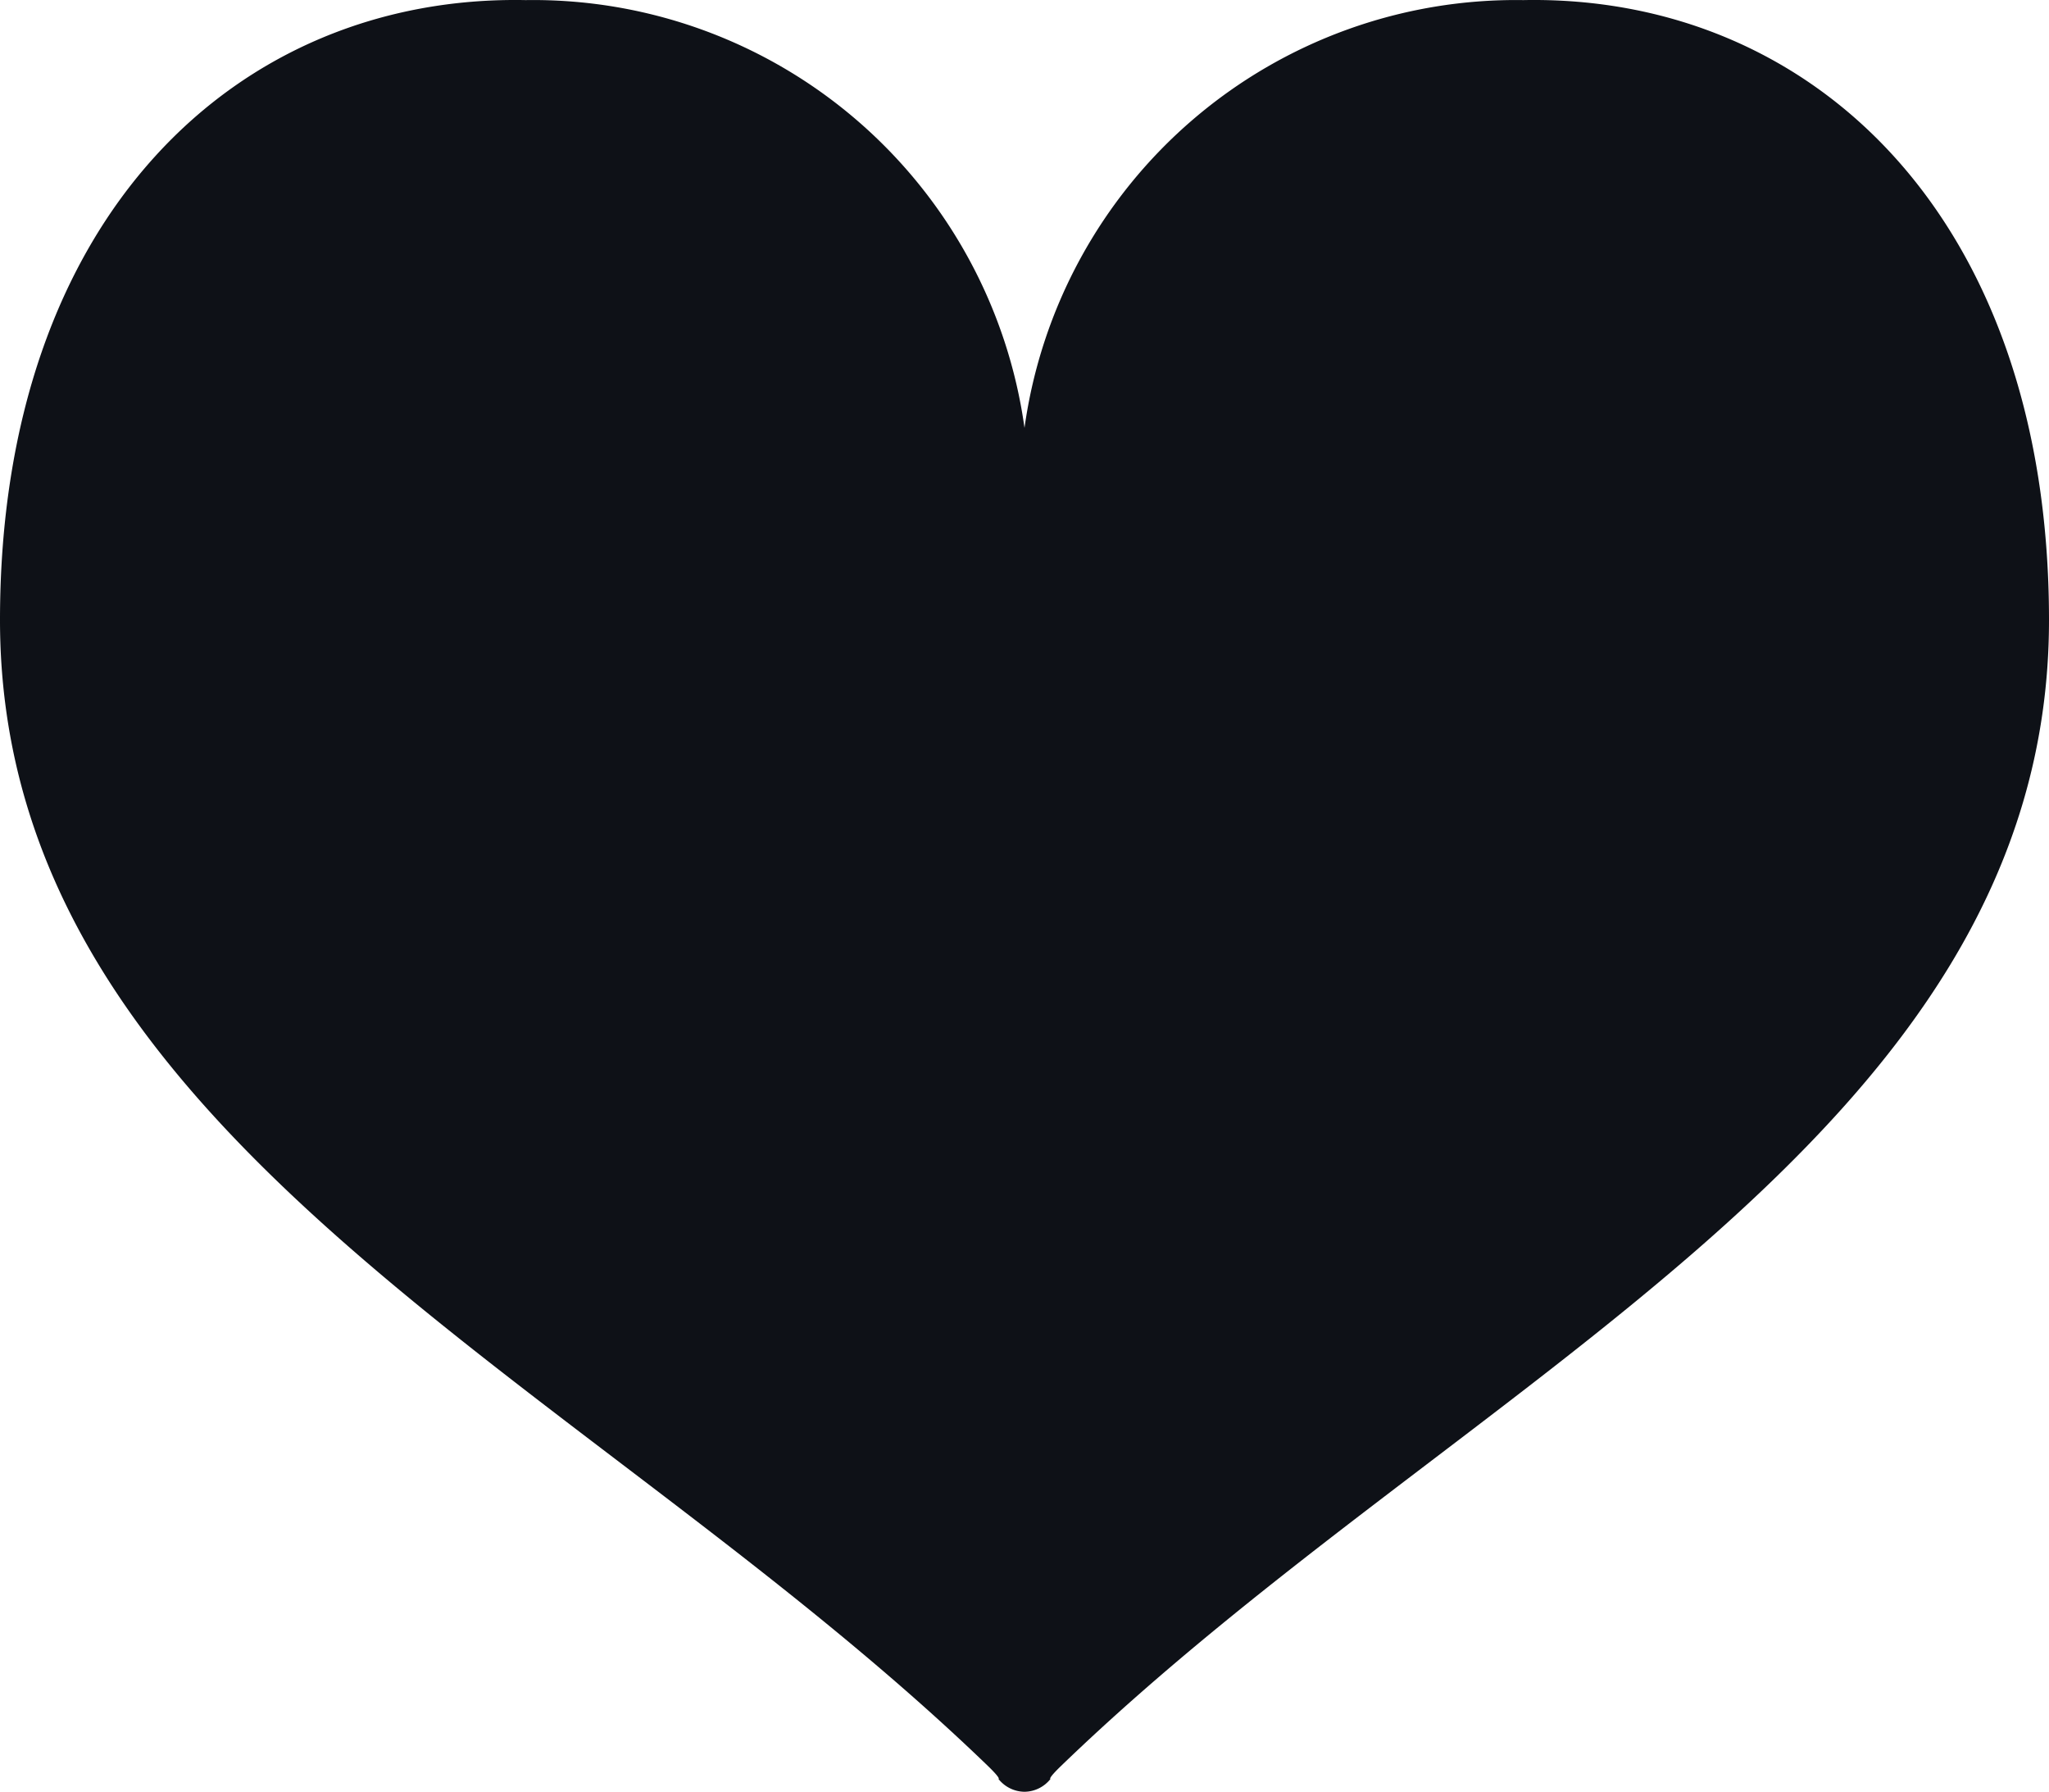
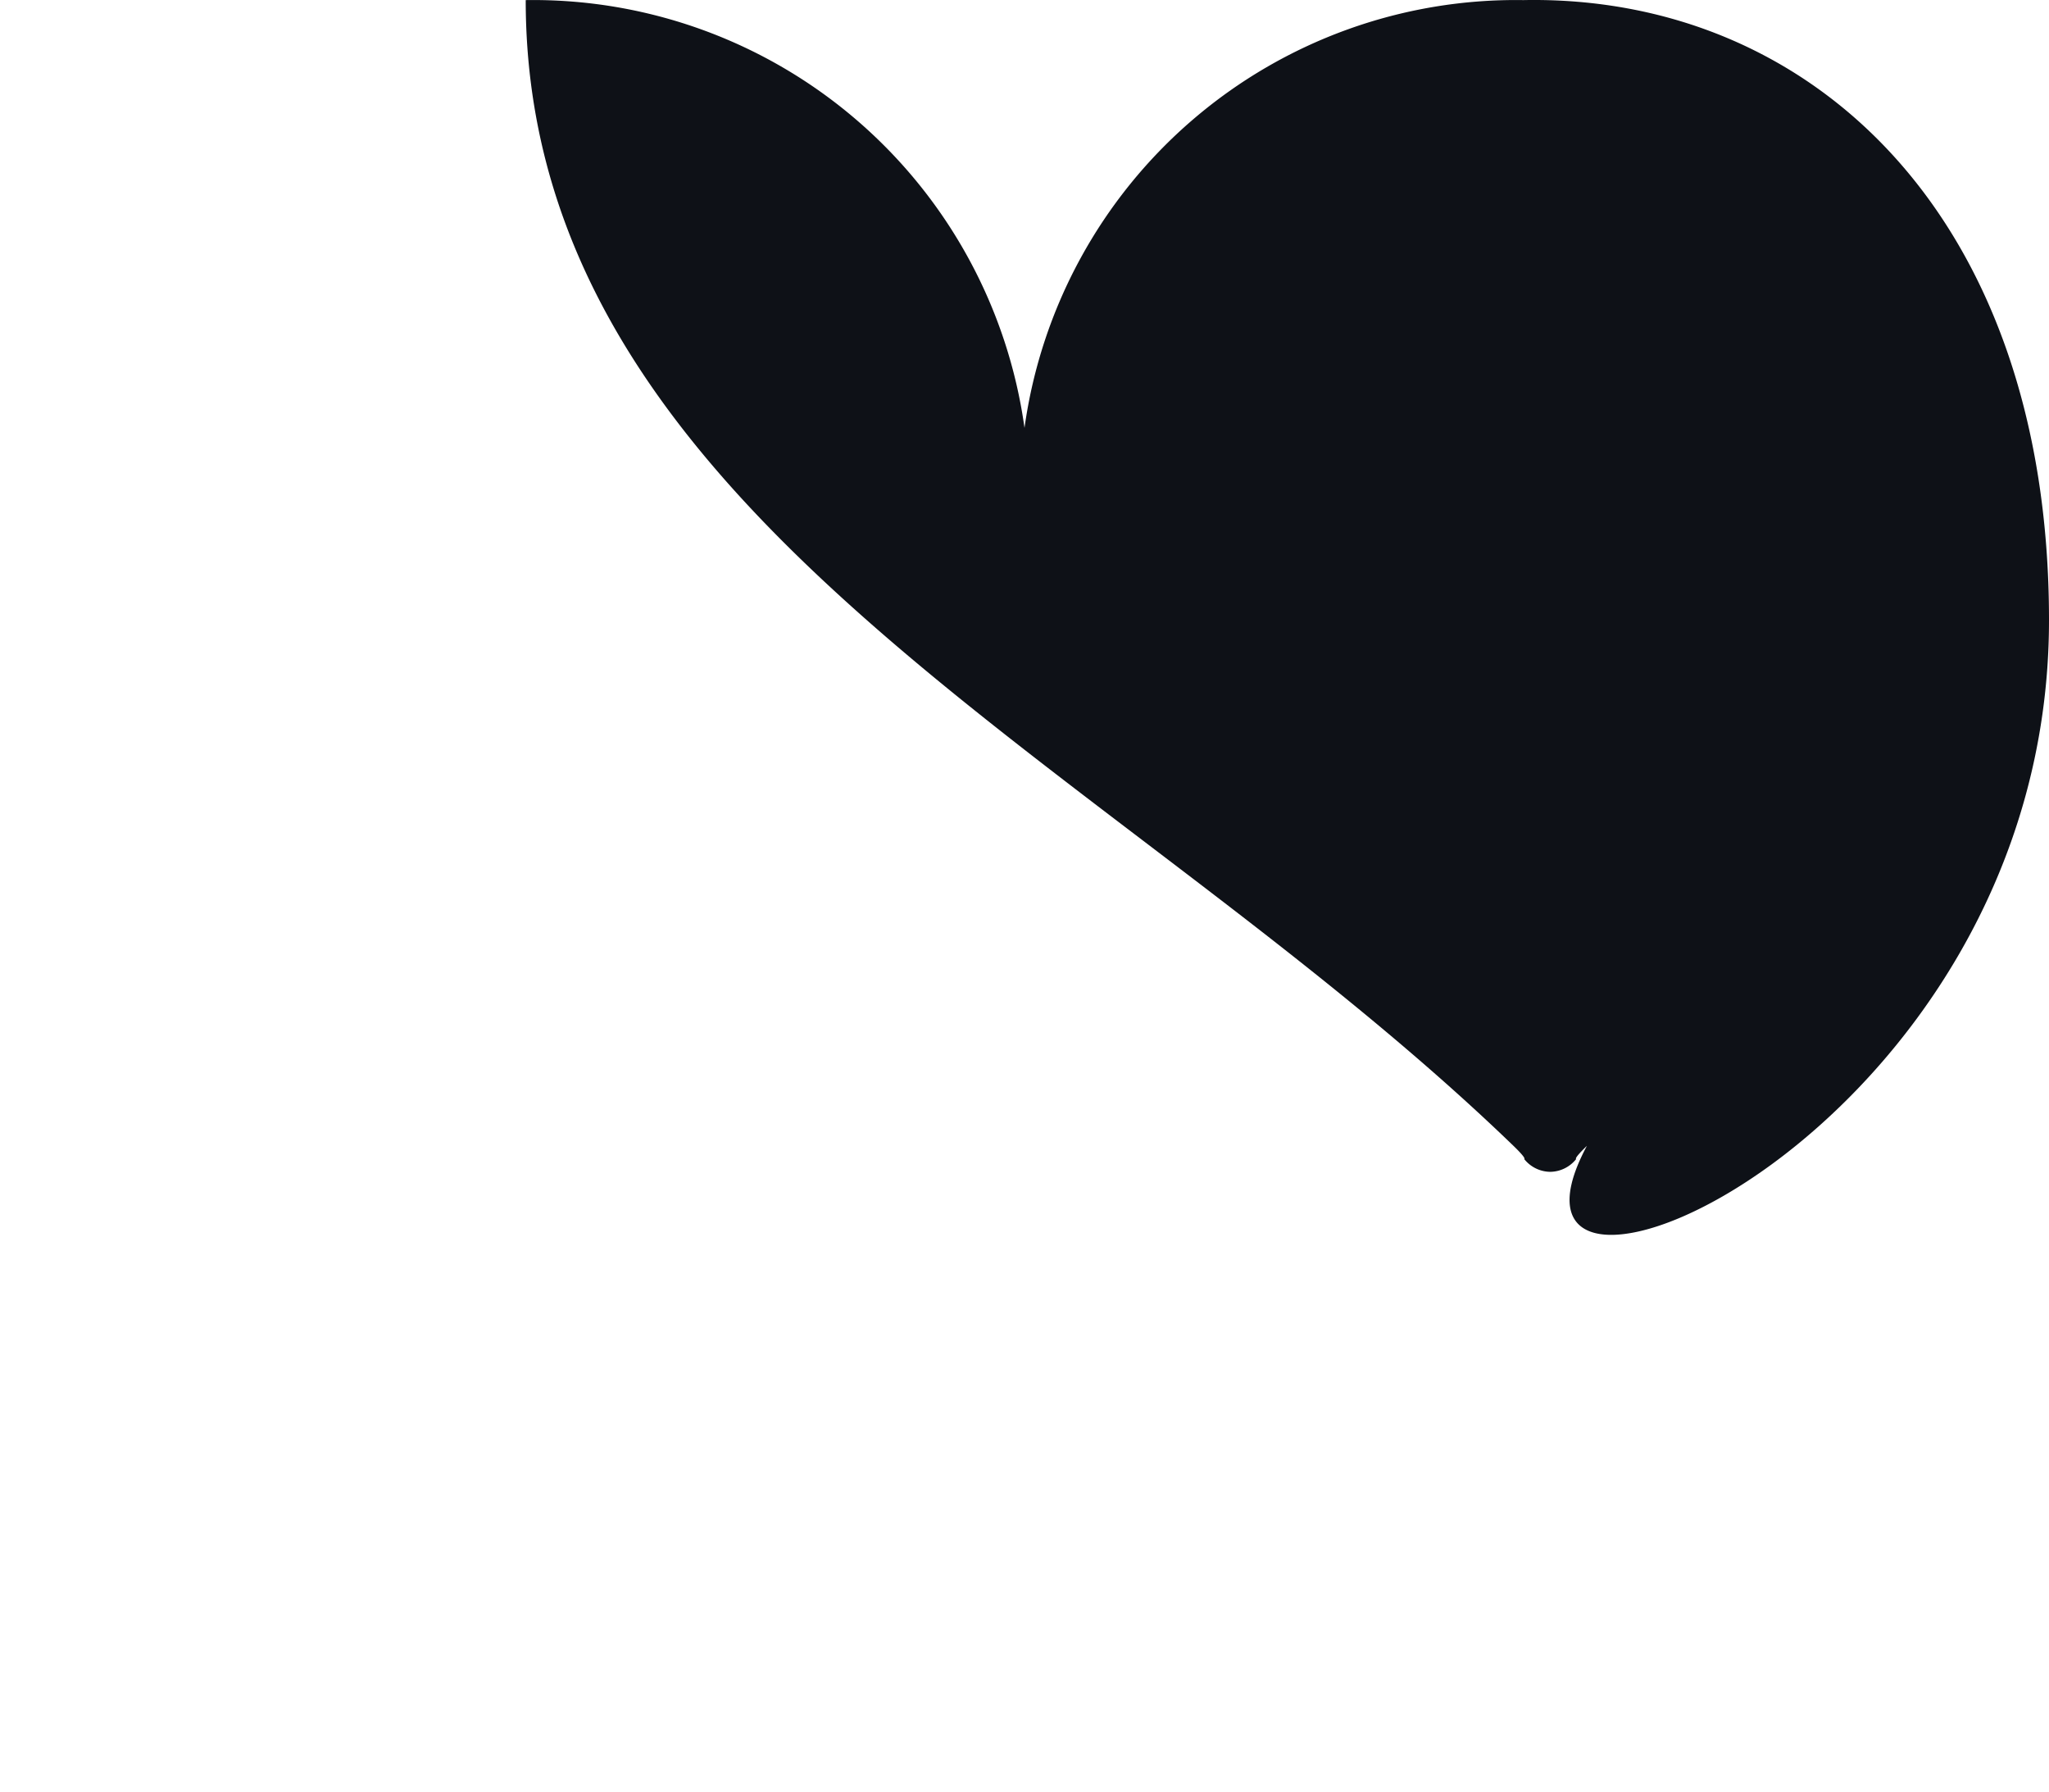
<svg xmlns="http://www.w3.org/2000/svg" width="42" height="36.722" viewBox="0 0 42 36.722">
  <defs>
    <style>.a{fill:#0e1117;}</style>
  </defs>
  <g transform="translate(0 -32.171)">
-     <path class="a" d="M31.224,32.173A10.168,10.168,0,0,0,21,40.94a10.168,10.168,0,0,0-10.224-8.767C4.878,32.059,0,36.6,0,44.878c0,10.63,12.024,15.541,20.247,23.481.286.277.219.269.219.269a.689.689,0,0,0,.534.263h0a.689.689,0,0,0,.533-.263s-.067.007.219-.269C29.976,60.419,42,55.508,42,44.878,42,36.6,37.122,32.059,31.224,32.173Z" />
+     <path class="a" d="M31.224,32.173A10.168,10.168,0,0,0,21,40.94a10.168,10.168,0,0,0-10.224-8.767c0,10.63,12.024,15.541,20.247,23.481.286.277.219.269.219.269a.689.689,0,0,0,.534.263h0a.689.689,0,0,0,.533-.263s-.067.007.219-.269C29.976,60.419,42,55.508,42,44.878,42,36.6,37.122,32.059,31.224,32.173Z" />
  </g>
</svg>